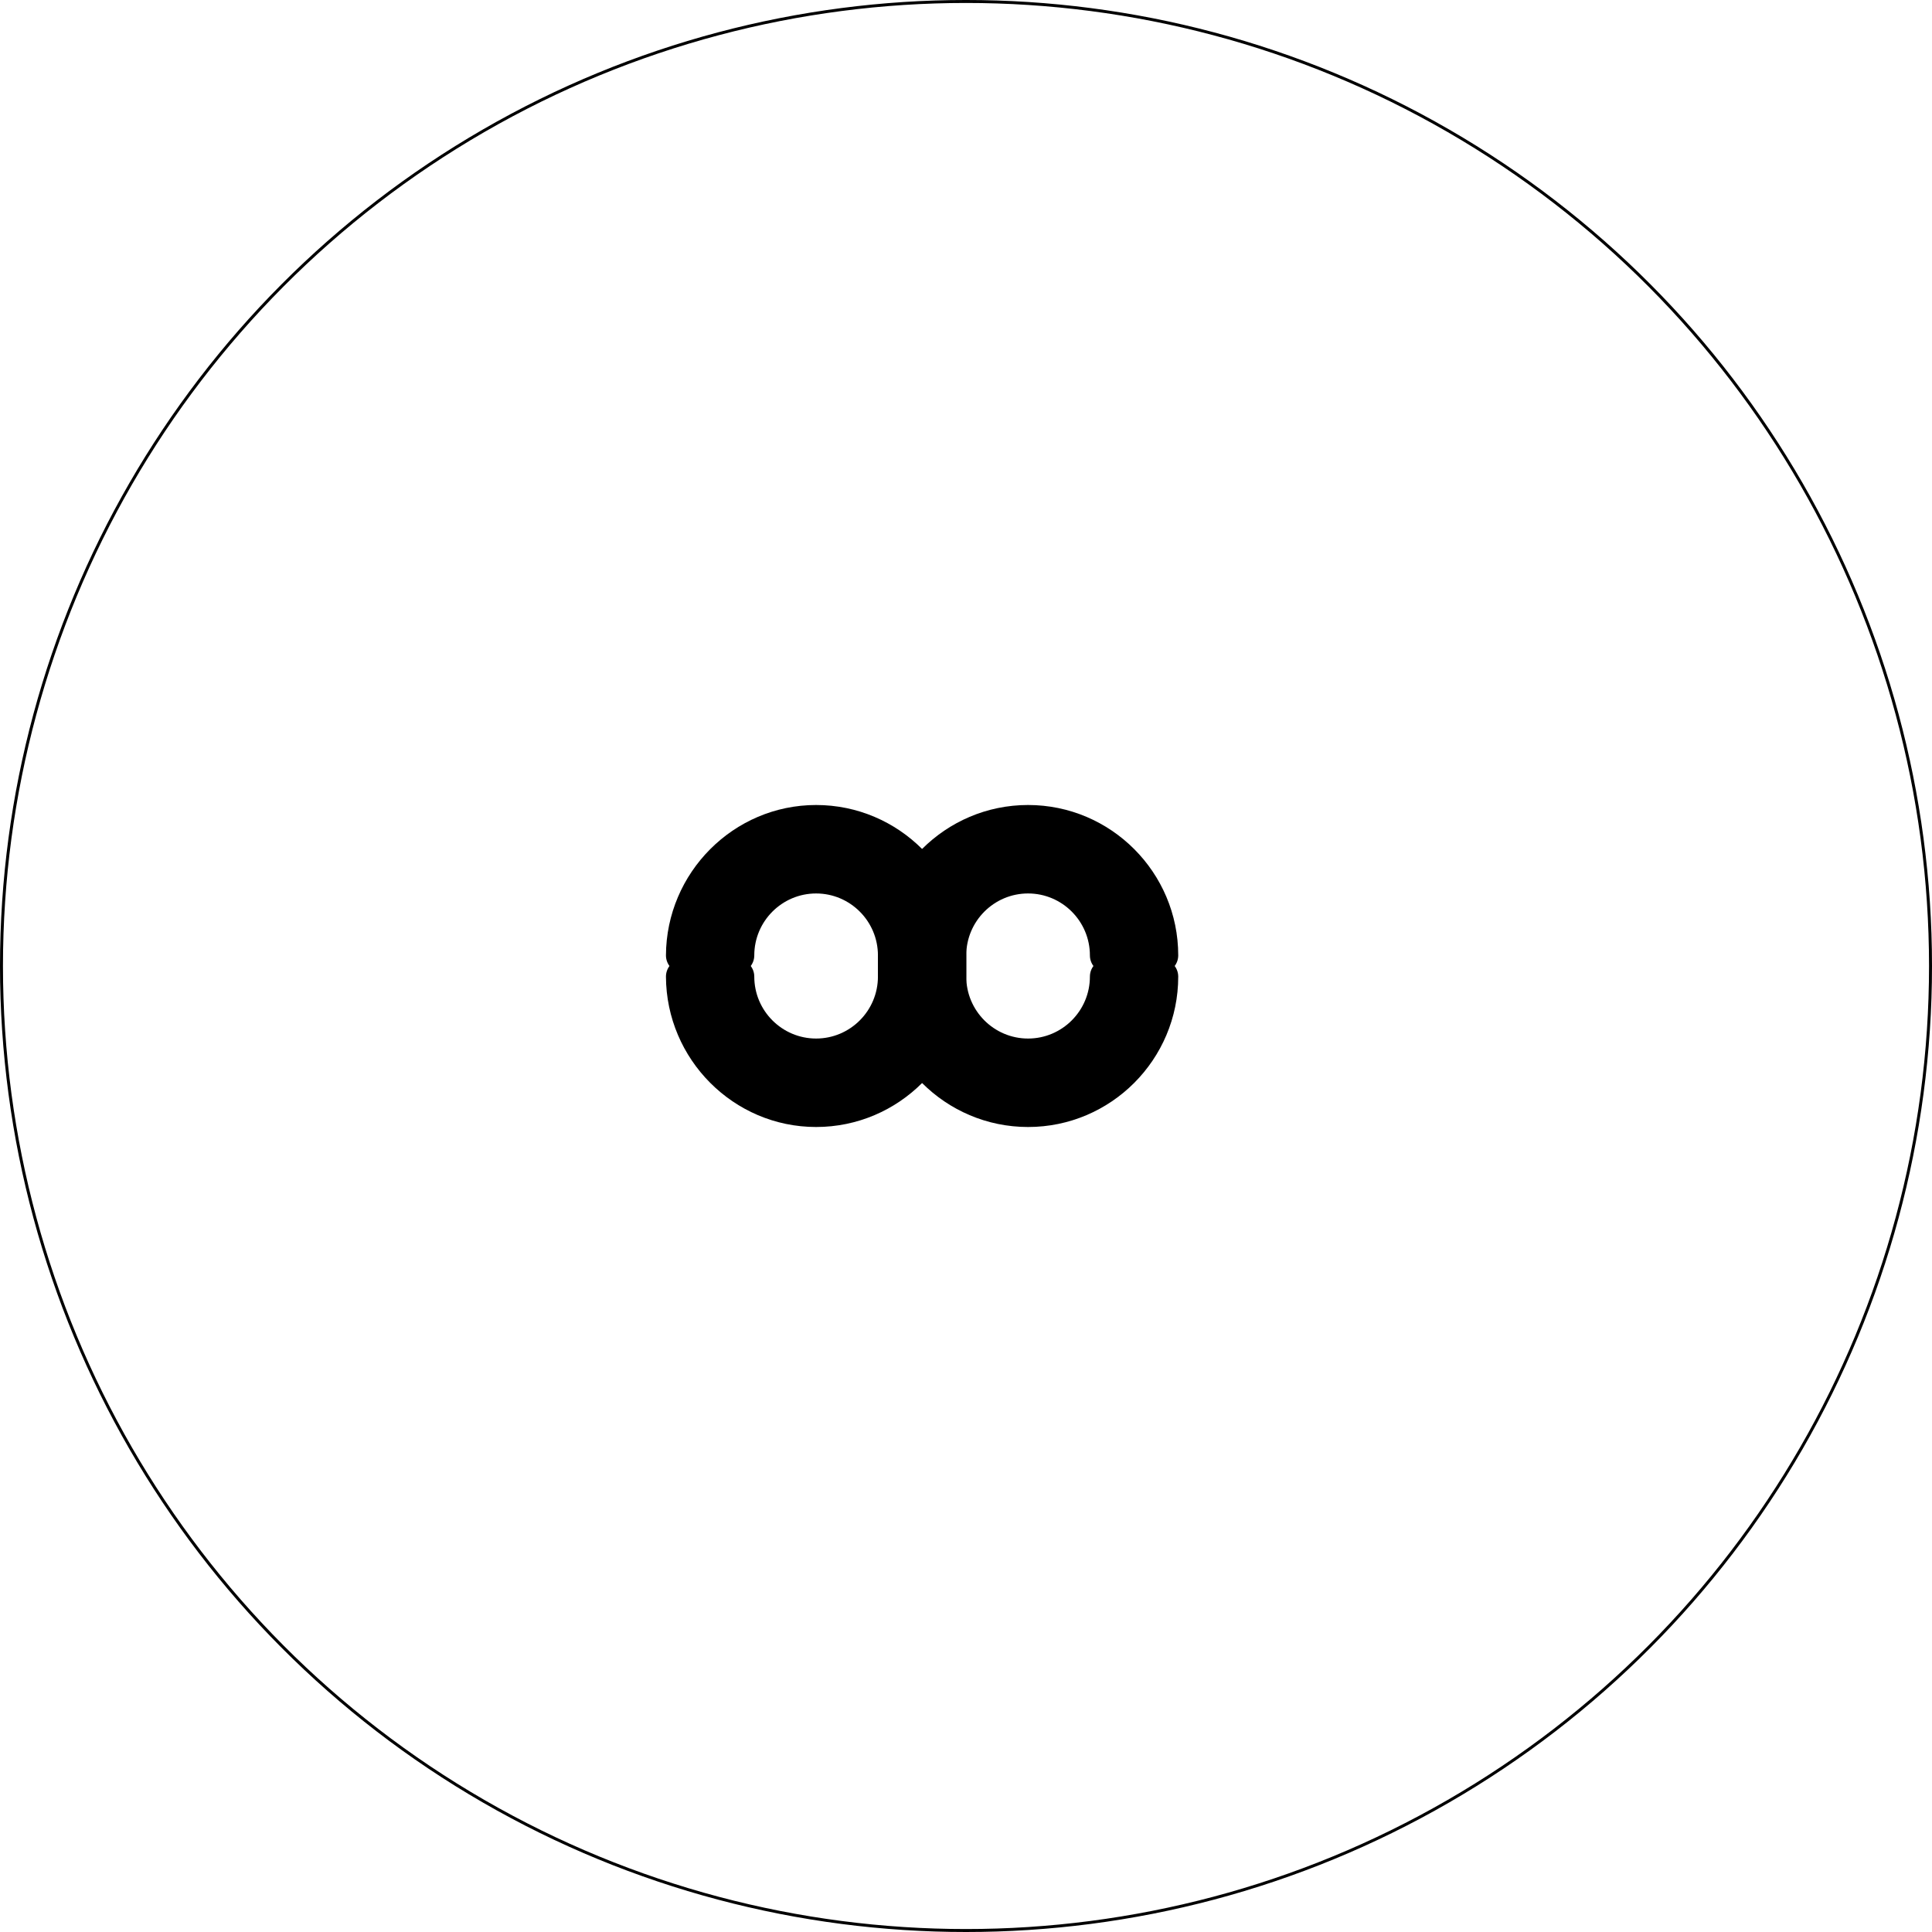
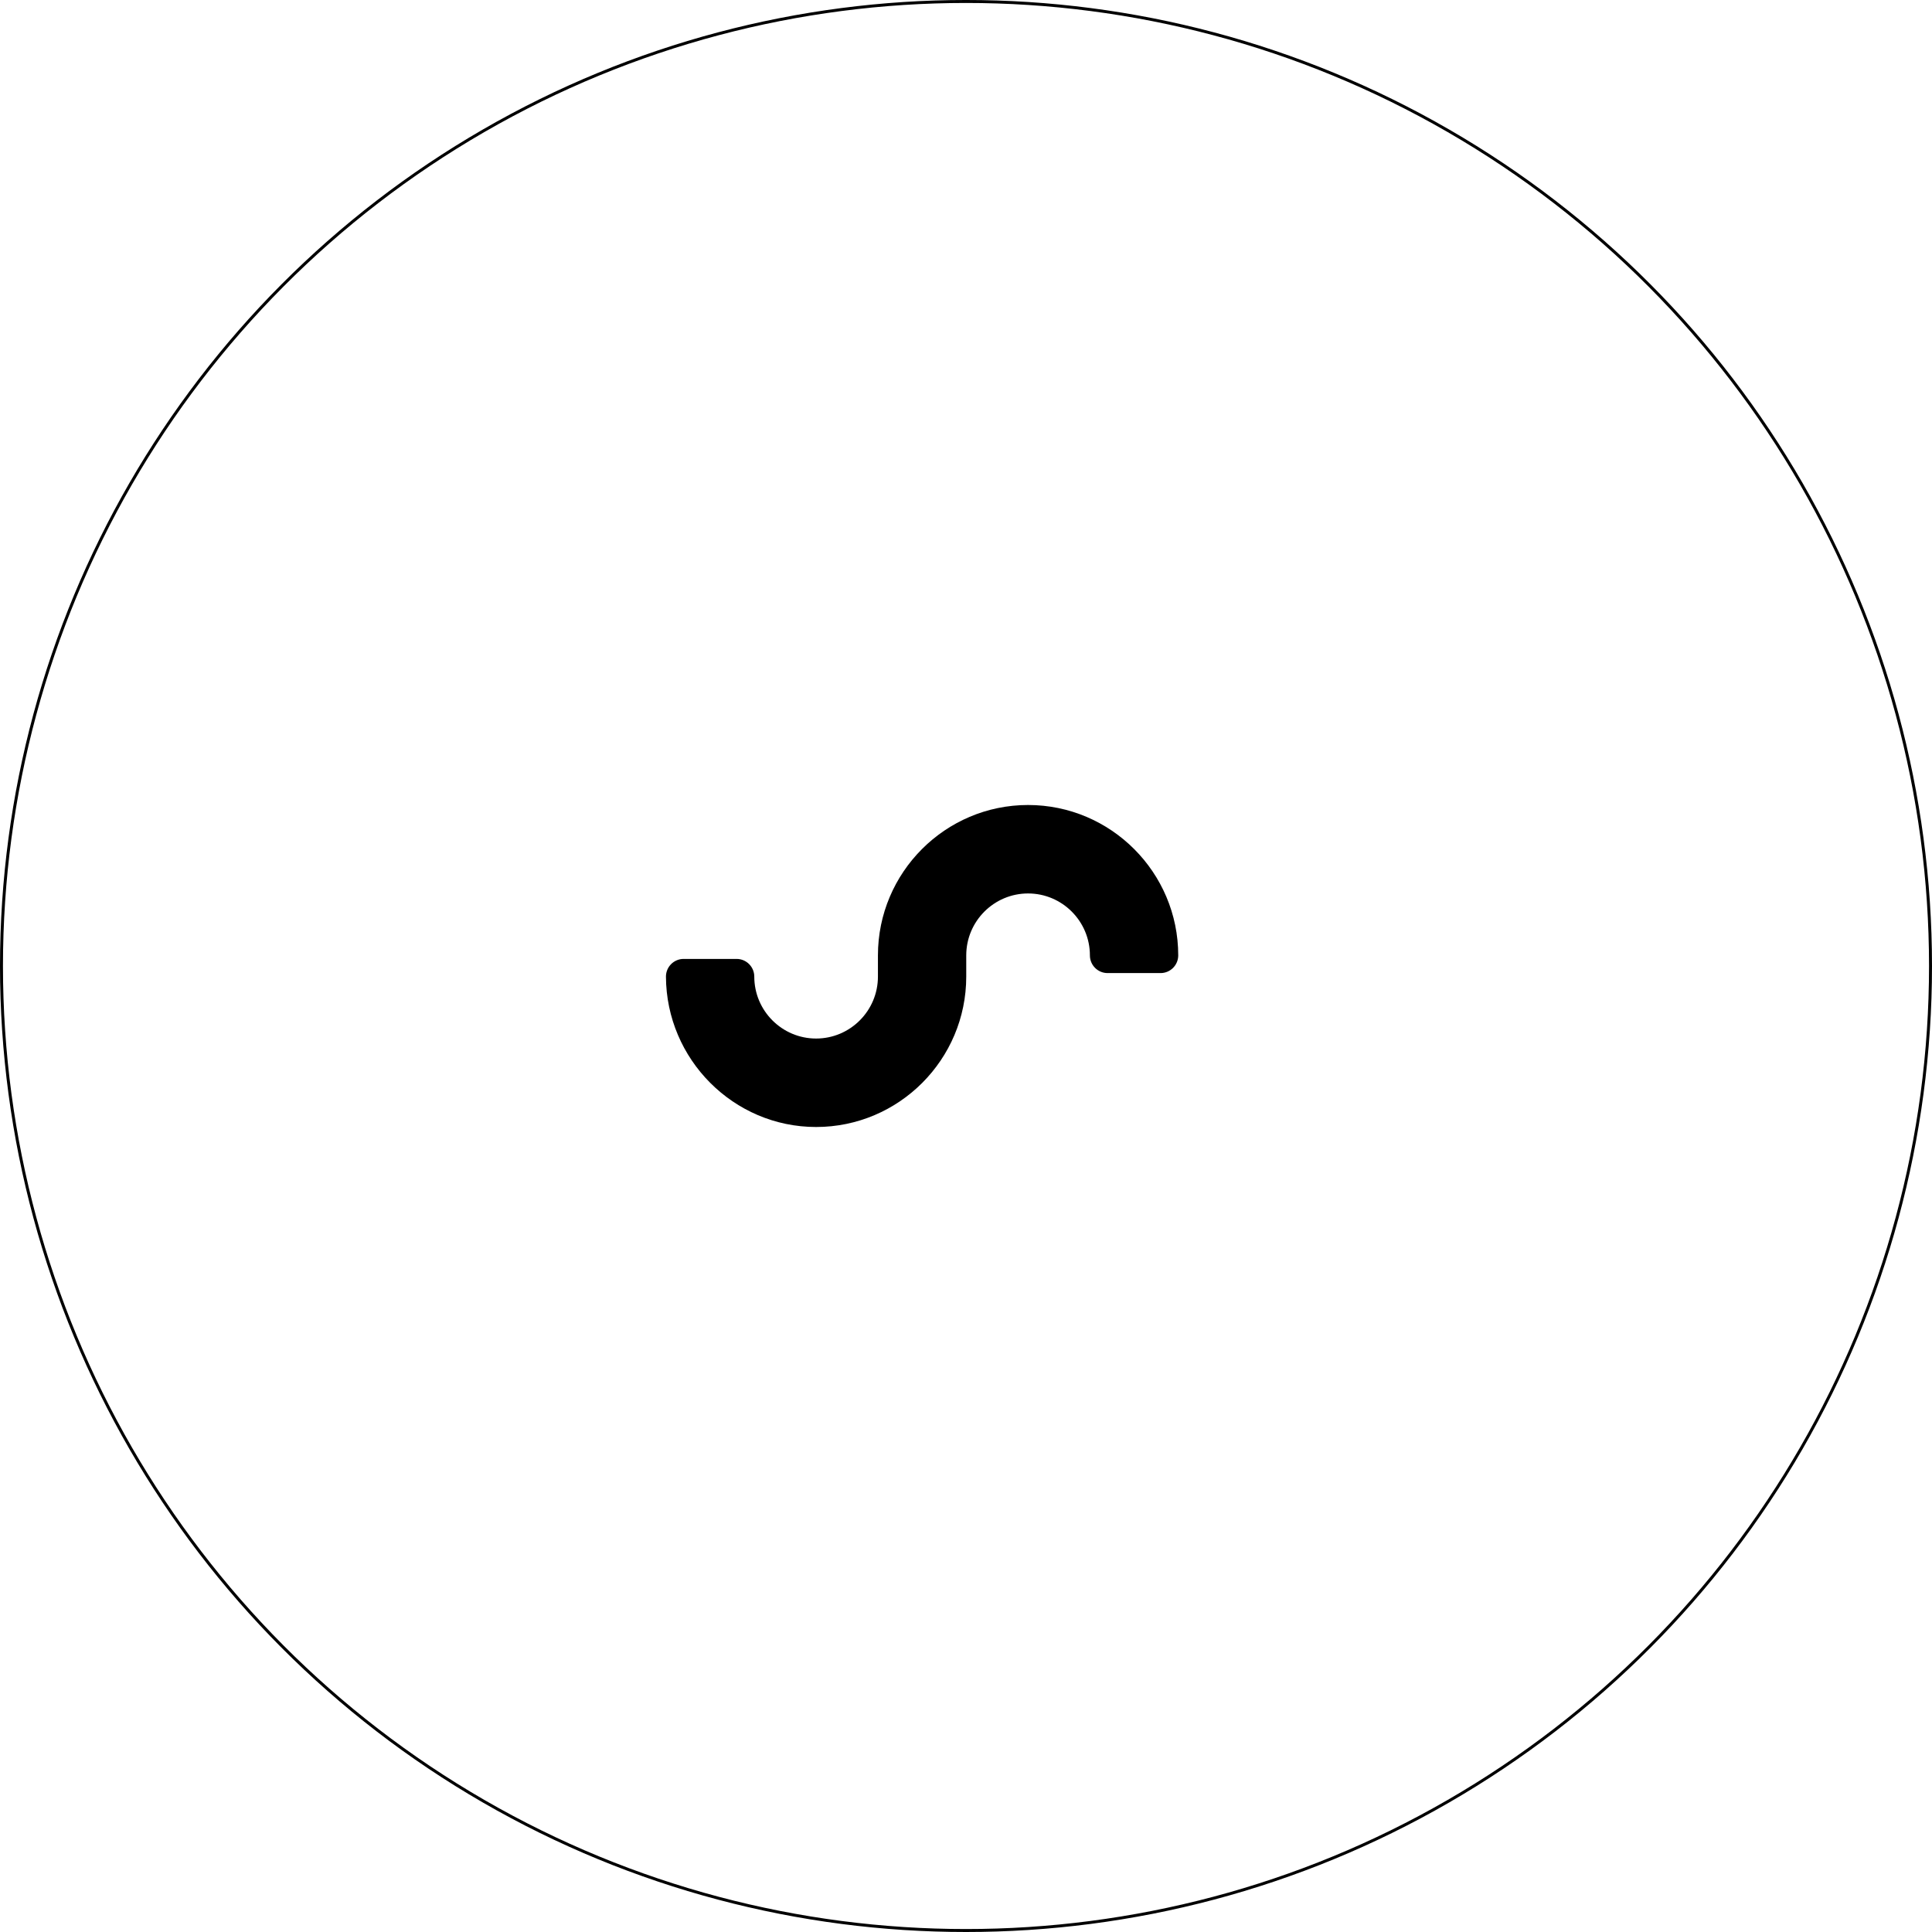
<svg xmlns="http://www.w3.org/2000/svg" width="652" height="652" viewBox="0 0 652 652" fill="none">
  <circle cx="326" cy="326" r="325.5" stroke="black" />
  <path d="M224.742 329.582C224.855 357.474 247.542 380.332 275.414 380.332C303.353 380.332 326.083 357.566 326.083 329.582V322.418C326.083 310.895 335.444 301.519 346.948 301.519C358.455 301.519 367.814 310.895 367.814 322.418C367.814 325.715 370.483 328.389 373.775 328.389H391.66C394.954 328.389 397.621 325.715 397.621 322.418C397.621 294.433 374.892 271.666 346.95 271.666C319.01 271.666 296.279 294.433 296.279 322.418V329.582C296.279 341.107 286.918 350.479 275.415 350.479C263.911 350.479 254.55 341.107 254.55 329.582C254.55 326.285 251.881 323.611 248.589 323.611H230.704C227.412 323.613 224.742 326.285 224.742 329.582Z" fill="black" />
-   <path d="M224.742 322.418C224.855 294.526 247.542 271.668 275.414 271.668C303.353 271.668 326.083 294.434 326.083 322.418L326.083 329.582C326.083 341.105 335.444 350.481 346.948 350.481C358.455 350.481 367.814 341.105 367.814 329.582C367.814 326.285 370.483 323.611 373.775 323.611L391.66 323.611C394.954 323.611 397.621 326.285 397.621 329.582C397.621 357.567 374.892 380.334 346.95 380.334C319.01 380.334 296.279 357.567 296.279 329.582L296.279 322.418C296.279 310.893 286.918 301.521 275.415 301.521C263.911 301.521 254.55 310.893 254.55 322.418C254.55 325.715 251.881 328.389 248.589 328.389L230.704 328.389C227.412 328.387 224.742 325.715 224.742 322.418Z" fill="black" />
</svg>